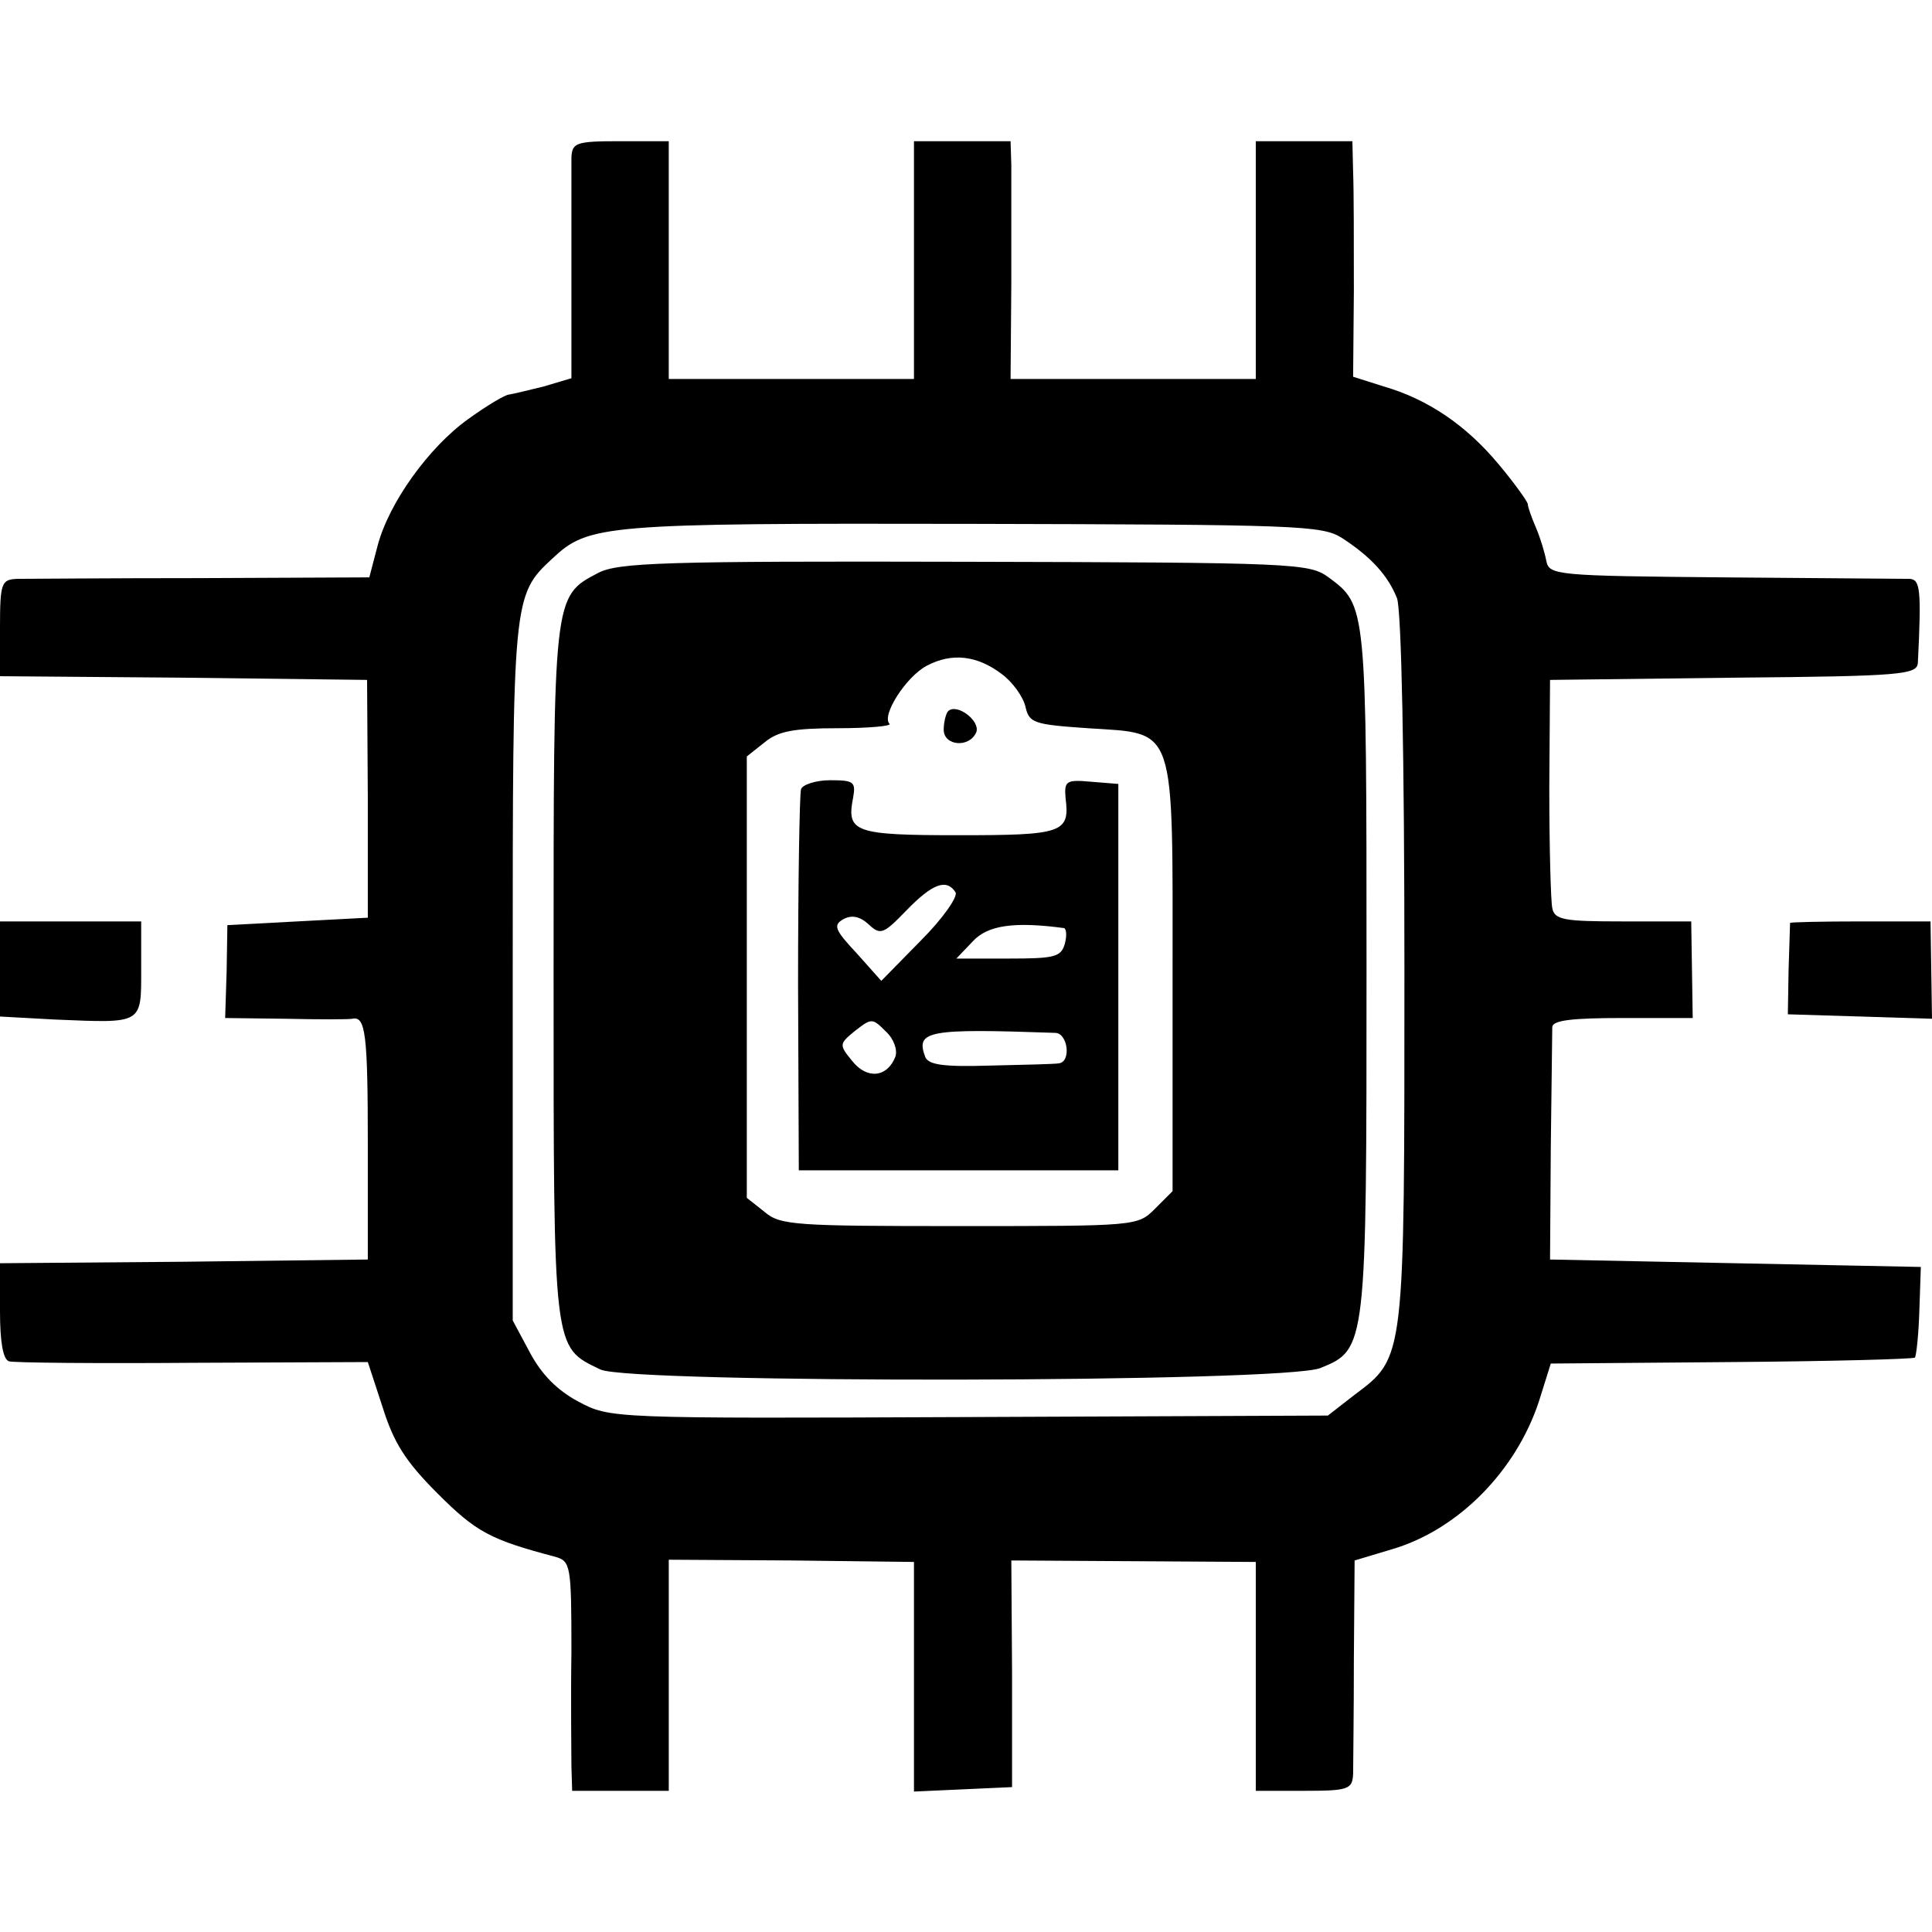
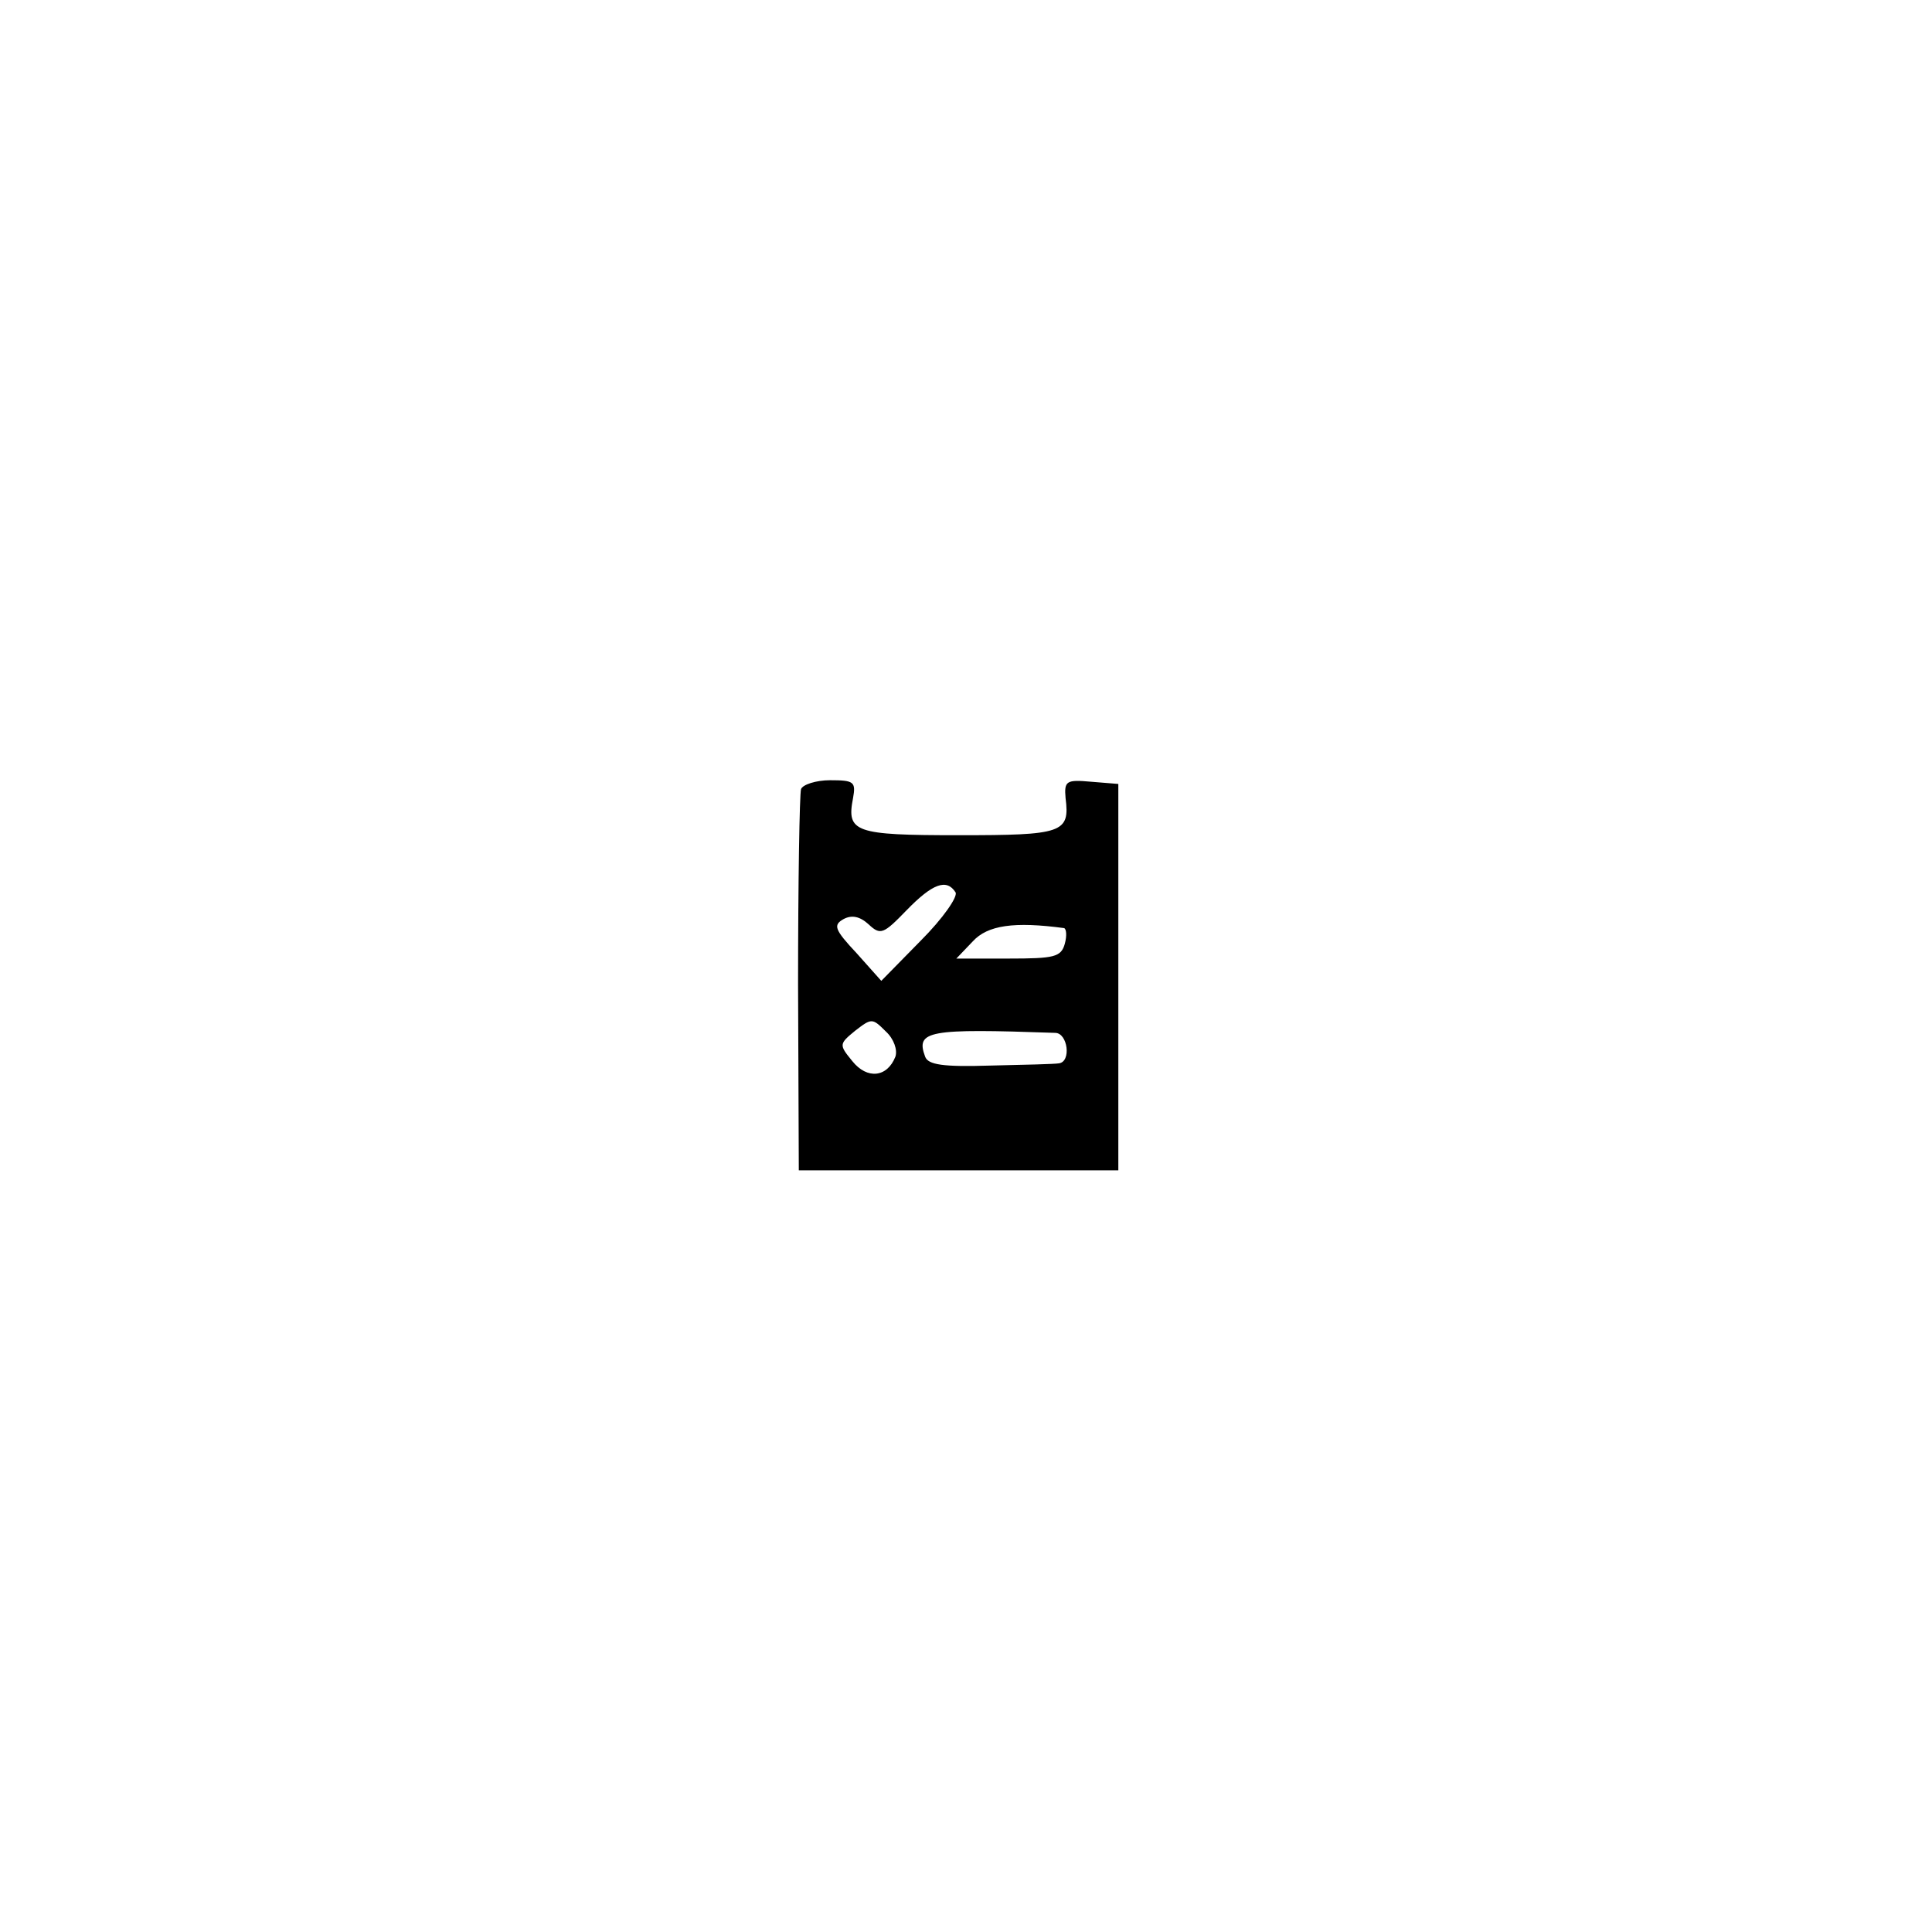
<svg xmlns="http://www.w3.org/2000/svg" version="1.0" width="260pt" height="260pt" viewBox="0 0 260 260" preserveAspectRatio="xMidYMid meet">
  <g transform="translate(0,260) scale(0.1,-0.1)" fill="#000000" stroke="none">
-     <path d="M769 2388 c0 -13 0 -85 0 -160 l0 -137 -37 -11 c-20 -5 -41 -10 -47 -11 -5 0 -30 -15 -55 -33 -53 -38 -107 -113 -122 -171 l-11 -42 -226 -1 c-124 0 -236 -1 -248 -1 -21 -1 -23 -5 -23 -66 l0 -65 247 -2 247 -3 1 -160 0 -160 -95 -5 -94 -5 -1 -62 -2 -63 81 -1 c45 -1 85 -1 90 0 18 4 21 -20 21 -171 l0 -153 -248 -3 -247 -2 0 -64 c0 -42 4 -65 12 -68 7 -2 119 -3 248 -2 l235 1 20 -61 c15 -48 31 -73 74 -116 52 -52 71 -62 158 -85 21 -6 22 -11 22 -128 -1 -67 0 -137 0 -154 l1 -33 65 0 65 0 0 155 0 156 165 -1 165 -2 0 -154 0 -155 66 3 66 3 0 153 -1 152 165 -1 164 -1 0 -154 0 -154 65 0 c60 0 65 2 66 23 0 12 1 82 1 154 l1 133 50 15 c89 26 167 105 198 199 l16 51 243 2 c133 1 244 4 247 6 2 3 5 31 6 63 l2 59 -250 5 -249 5 1 150 c1 83 2 156 2 163 1 9 27 12 95 12 l94 0 -1 65 -1 65 -92 0 c-79 0 -92 2 -95 18 -2 9 -4 82 -4 162 l1 145 247 3 c226 2 247 4 248 20 5 100 3 112 -11 113 -8 0 -121 1 -250 2 -226 2 -235 3 -239 22 -2 11 -8 31 -14 45 -6 14 -11 28 -11 32 -1 4 -18 28 -39 53 -44 53 -96 88 -155 105 l-41 13 1 116 c0 64 0 135 -1 159 l-1 42 -65 0 -65 0 0 -160 0 -160 -165 0 -165 0 1 128 c0 70 0 142 0 160 l-1 32 -65 0 -65 0 0 -160 0 -160 -165 0 -165 0 0 160 0 160 -65 0 c-60 0 -65 -2 -66 -22z m1037 -512 c40 -26 62 -51 74 -81 6 -16 10 -213 10 -499 0 -527 1 -522 -67 -573 l-36 -28 -483 -2 c-483 -2 -483 -2 -526 21 -28 15 -49 36 -65 66 l-23 43 0 467 c0 504 0 509 53 558 49 46 67 48 565 47 439 -1 471 -2 498 -19z" />
-     <path d="M805 1829 c-61 -32 -60 -29 -60 -540 0 -512 -1 -501 63 -532 39 -19 922 -18 969 2 62 25 62 28 62 537 0 491 0 489 -51 527 -26 19 -44 20 -490 21 -404 1 -466 -1 -493 -15z m543 -136 c15 -11 29 -31 32 -44 5 -22 11 -24 84 -29 120 -8 114 9 114 -337 l0 -286 -24 -24 c-23 -23 -25 -23 -262 -23 -221 0 -242 1 -263 19 l-24 19 0 297 0 297 24 19 c18 15 39 19 99 19 41 0 73 3 69 6 -11 11 22 63 50 78 34 18 68 14 101 -11z" />
-     <path d="M1276 1643 c-3 -3 -6 -15 -6 -25 0 -22 35 -25 44 -3 5 15 -26 39 -38 28z" />
    <path d="M1078 1538 c-2 -7 -4 -125 -4 -263 l1 -250 215 0 215 0 0 260 0 260 -37 3 c-33 3 -36 1 -34 -22 6 -47 -4 -50 -144 -50 -140 0 -151 4 -142 50 4 22 1 24 -31 24 -19 0 -37 -6 -39 -12z m208 -139 c3 -6 -17 -35 -47 -65 l-53 -54 -33 37 c-30 32 -32 38 -18 46 11 6 22 4 34 -7 16 -15 20 -13 51 19 35 36 54 43 66 24z m146 -48 c3 -1 4 -10 1 -21 -5 -18 -14 -20 -76 -20 l-70 0 22 23 c20 22 56 27 123 18z m-227 -173 c-11 -28 -38 -31 -58 -6 -18 22 -18 23 4 41 22 17 23 17 41 -1 11 -10 16 -25 13 -34z m215 32 c17 0 22 -39 5 -41 -5 -1 -47 -2 -92 -3 -64 -2 -84 1 -88 12 -13 35 4 38 175 32z" />
-     <path d="M0 1296 l0 -64 73 -4 c120 -5 117 -7 117 68 l0 64 -95 0 -95 0 0 -64z" />
-     <path d="M2409 1358 c0 -2 -1 -30 -2 -63 l-1 -60 97 -3 97 -3 -1 66 -1 65 -94 0 c-52 0 -94 -1 -95 -2z" />
  </g>
</svg>